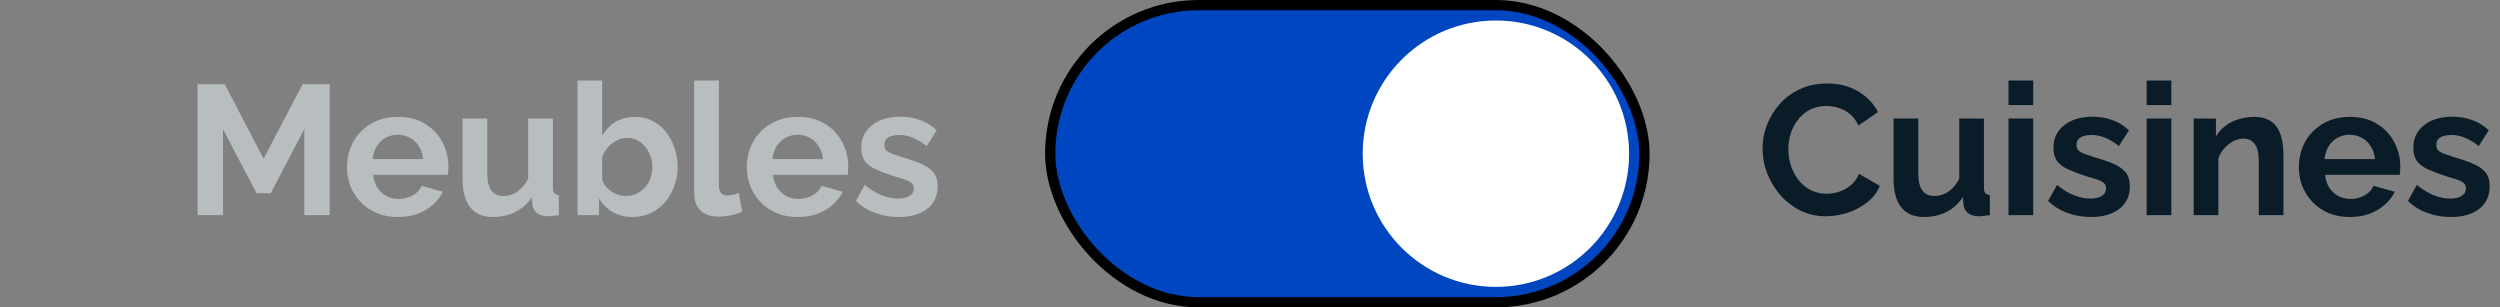
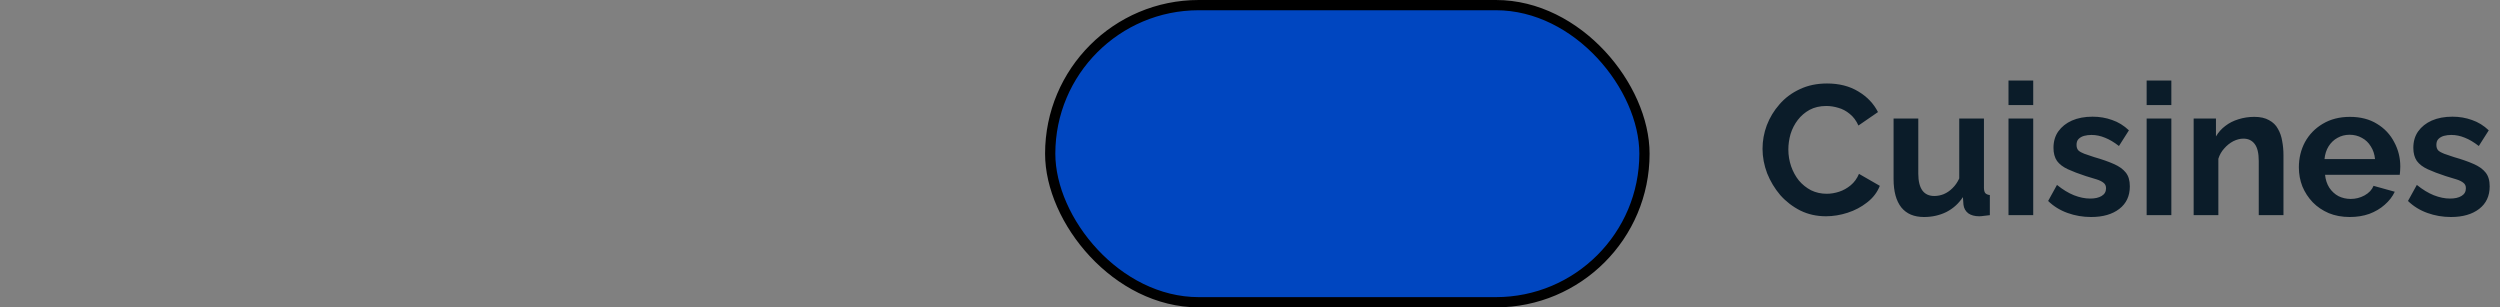
<svg xmlns="http://www.w3.org/2000/svg" width="244" height="30" viewBox="0 0 244 30" fill="none">
  <rect x="0" y="0" width="244" height="30" fill="#808080" stroke="none" />
-   <path d="M29.699 21V12.612L26.423 18.858H25.037L21.761 12.612V21H19.277V8.22H21.941L25.721 15.492L29.537 8.22H32.183V21H29.699ZM38.833 21.18C38.077 21.18 37.393 21.054 36.781 20.802C36.169 20.538 35.647 20.184 35.215 19.74C34.783 19.284 34.447 18.768 34.207 18.192C33.979 17.604 33.865 16.986 33.865 16.338C33.865 15.438 34.063 14.616 34.459 13.872C34.867 13.128 35.443 12.534 36.187 12.09C36.943 11.634 37.831 11.406 38.851 11.406C39.883 11.406 40.765 11.634 41.497 12.09C42.229 12.534 42.787 13.128 43.171 13.872C43.567 14.604 43.765 15.396 43.765 16.248C43.765 16.392 43.759 16.542 43.747 16.698C43.735 16.842 43.723 16.962 43.711 17.058H36.421C36.469 17.538 36.607 17.958 36.835 18.318C37.075 18.678 37.375 18.954 37.735 19.146C38.107 19.326 38.503 19.416 38.923 19.416C39.403 19.416 39.853 19.302 40.273 19.074C40.705 18.834 40.999 18.522 41.155 18.138L43.225 18.714C42.997 19.194 42.667 19.62 42.235 19.992C41.815 20.364 41.317 20.658 40.741 20.874C40.165 21.078 39.529 21.18 38.833 21.18ZM36.367 15.528H41.299C41.251 15.048 41.113 14.634 40.885 14.286C40.669 13.926 40.381 13.65 40.021 13.458C39.661 13.254 39.259 13.152 38.815 13.152C38.383 13.152 37.987 13.254 37.627 13.458C37.279 13.65 36.991 13.926 36.763 14.286C36.547 14.634 36.415 15.048 36.367 15.528ZM45.145 17.472V11.568H47.557V16.95C47.557 17.67 47.689 18.216 47.953 18.588C48.217 18.948 48.607 19.128 49.123 19.128C49.435 19.128 49.741 19.068 50.041 18.948C50.353 18.816 50.635 18.624 50.887 18.372C51.151 18.12 51.373 17.802 51.553 17.418V11.568H53.965V18.3C53.965 18.552 54.007 18.732 54.091 18.84C54.187 18.948 54.337 19.014 54.541 19.038V21C54.301 21.036 54.097 21.06 53.929 21.072C53.773 21.096 53.629 21.108 53.497 21.108C53.065 21.108 52.711 21.012 52.435 20.82C52.171 20.616 52.015 20.34 51.967 19.992L51.913 19.236C51.493 19.872 50.953 20.358 50.293 20.694C49.633 21.018 48.907 21.18 48.115 21.18C47.143 21.18 46.405 20.868 45.901 20.244C45.397 19.608 45.145 18.684 45.145 17.472ZM61.726 21.18C61.006 21.18 60.364 21.018 59.8 20.694C59.236 20.37 58.792 19.926 58.468 19.362V21H56.362V7.86H58.774V13.224C59.11 12.66 59.548 12.216 60.088 11.892C60.64 11.568 61.282 11.406 62.014 11.406C62.626 11.406 63.184 11.538 63.688 11.802C64.192 12.054 64.624 12.408 64.984 12.864C65.356 13.32 65.638 13.842 65.83 14.43C66.034 15.018 66.136 15.648 66.136 16.32C66.136 16.992 66.022 17.622 65.794 18.21C65.578 18.798 65.272 19.32 64.876 19.776C64.48 20.22 64.012 20.568 63.472 20.82C62.944 21.06 62.362 21.18 61.726 21.18ZM61.06 19.128C61.444 19.128 61.792 19.056 62.104 18.912C62.428 18.756 62.704 18.552 62.932 18.3C63.172 18.048 63.352 17.754 63.472 17.418C63.604 17.07 63.67 16.71 63.67 16.338C63.67 15.822 63.562 15.348 63.346 14.916C63.142 14.472 62.854 14.118 62.482 13.854C62.122 13.59 61.696 13.458 61.204 13.458C60.856 13.458 60.52 13.542 60.196 13.71C59.884 13.866 59.602 14.082 59.35 14.358C59.11 14.634 58.918 14.946 58.774 15.294V17.544C58.846 17.784 58.96 18 59.116 18.192C59.284 18.384 59.476 18.552 59.692 18.696C59.908 18.828 60.13 18.936 60.358 19.02C60.598 19.092 60.832 19.128 61.06 19.128ZM67.752 7.86H70.164V17.976C70.164 18.408 70.236 18.702 70.38 18.858C70.524 19.002 70.722 19.074 70.974 19.074C71.166 19.074 71.364 19.05 71.568 19.002C71.772 18.954 71.952 18.894 72.108 18.822L72.432 20.658C72.108 20.814 71.73 20.934 71.298 21.018C70.866 21.102 70.476 21.144 70.128 21.144C69.372 21.144 68.784 20.946 68.364 20.55C67.956 20.142 67.752 19.566 67.752 18.822V7.86ZM77.857 21.18C77.101 21.18 76.417 21.054 75.805 20.802C75.193 20.538 74.671 20.184 74.239 19.74C73.807 19.284 73.471 18.768 73.231 18.192C73.003 17.604 72.889 16.986 72.889 16.338C72.889 15.438 73.087 14.616 73.483 13.872C73.891 13.128 74.467 12.534 75.211 12.09C75.967 11.634 76.855 11.406 77.875 11.406C78.907 11.406 79.789 11.634 80.521 12.09C81.253 12.534 81.811 13.128 82.195 13.872C82.591 14.604 82.789 15.396 82.789 16.248C82.789 16.392 82.783 16.542 82.771 16.698C82.759 16.842 82.747 16.962 82.735 17.058H75.445C75.493 17.538 75.631 17.958 75.859 18.318C76.099 18.678 76.399 18.954 76.759 19.146C77.131 19.326 77.527 19.416 77.947 19.416C78.427 19.416 78.877 19.302 79.297 19.074C79.729 18.834 80.023 18.522 80.179 18.138L82.249 18.714C82.021 19.194 81.691 19.62 81.259 19.992C80.839 20.364 80.341 20.658 79.765 20.874C79.189 21.078 78.553 21.18 77.857 21.18ZM75.391 15.528H80.323C80.275 15.048 80.137 14.634 79.909 14.286C79.693 13.926 79.405 13.65 79.045 13.458C78.685 13.254 78.283 13.152 77.839 13.152C77.407 13.152 77.011 13.254 76.651 13.458C76.303 13.65 76.015 13.926 75.787 14.286C75.571 14.634 75.439 15.048 75.391 15.528ZM87.732 21.18C86.928 21.18 86.16 21.048 85.428 20.784C84.696 20.52 84.066 20.13 83.538 19.614L84.402 18.048C84.966 18.504 85.518 18.84 86.058 19.056C86.61 19.272 87.138 19.38 87.642 19.38C88.11 19.38 88.482 19.296 88.758 19.128C89.046 18.96 89.19 18.708 89.19 18.372C89.19 18.144 89.112 17.97 88.956 17.85C88.8 17.718 88.572 17.604 88.272 17.508C87.984 17.412 87.63 17.304 87.21 17.184C86.514 16.956 85.932 16.734 85.464 16.518C84.996 16.302 84.642 16.032 84.402 15.708C84.174 15.372 84.06 14.946 84.06 14.43C84.06 13.806 84.216 13.272 84.528 12.828C84.852 12.372 85.296 12.018 85.86 11.766C86.436 11.514 87.108 11.388 87.876 11.388C88.548 11.388 89.184 11.496 89.784 11.712C90.384 11.916 90.93 12.252 91.422 12.72L90.45 14.25C89.97 13.878 89.514 13.608 89.082 13.44C88.65 13.26 88.212 13.17 87.768 13.17C87.516 13.17 87.276 13.2 87.048 13.26C86.832 13.32 86.652 13.422 86.508 13.566C86.376 13.698 86.31 13.89 86.31 14.142C86.31 14.37 86.37 14.55 86.49 14.682C86.622 14.802 86.814 14.91 87.066 15.006C87.33 15.102 87.648 15.21 88.02 15.33C88.776 15.546 89.412 15.768 89.928 15.996C90.456 16.224 90.852 16.506 91.116 16.842C91.38 17.166 91.512 17.616 91.512 18.192C91.512 19.128 91.17 19.86 90.486 20.388C89.802 20.916 88.884 21.18 87.732 21.18Z" fill="#B8BDC0" />
  <path d="M172.023 14.52C172.023 13.74 172.161 12.978 172.437 12.234C172.725 11.478 173.139 10.794 173.679 10.182C174.219 9.558 174.879 9.066 175.659 8.706C176.439 8.334 177.327 8.148 178.323 8.148C179.499 8.148 180.513 8.406 181.365 8.922C182.229 9.438 182.871 10.11 183.291 10.938L181.383 12.252C181.167 11.772 180.885 11.394 180.537 11.118C180.189 10.83 179.817 10.632 179.421 10.524C179.025 10.404 178.635 10.344 178.251 10.344C177.627 10.344 177.081 10.47 176.613 10.722C176.157 10.974 175.773 11.304 175.461 11.712C175.149 12.12 174.915 12.576 174.759 13.08C174.615 13.584 174.543 14.088 174.543 14.592C174.543 15.156 174.633 15.702 174.813 16.23C174.993 16.746 175.245 17.208 175.569 17.616C175.905 18.012 176.301 18.33 176.757 18.57C177.225 18.798 177.735 18.912 178.287 18.912C178.683 18.912 179.085 18.846 179.493 18.714C179.901 18.582 180.279 18.372 180.627 18.084C180.975 17.796 181.245 17.424 181.437 16.968L183.471 18.138C183.219 18.774 182.805 19.314 182.229 19.758C181.665 20.202 181.029 20.538 180.321 20.766C179.613 20.994 178.911 21.108 178.215 21.108C177.303 21.108 176.469 20.922 175.713 20.55C174.957 20.166 174.303 19.662 173.751 19.038C173.211 18.402 172.785 17.694 172.473 16.914C172.173 16.122 172.023 15.324 172.023 14.52ZM184.813 17.472V11.568H187.225V16.95C187.225 17.67 187.357 18.216 187.621 18.588C187.885 18.948 188.275 19.128 188.791 19.128C189.103 19.128 189.409 19.068 189.709 18.948C190.021 18.816 190.303 18.624 190.555 18.372C190.819 18.12 191.041 17.802 191.221 17.418V11.568H193.633V18.3C193.633 18.552 193.675 18.732 193.759 18.84C193.855 18.948 194.005 19.014 194.209 19.038V21C193.969 21.036 193.765 21.06 193.597 21.072C193.441 21.096 193.297 21.108 193.165 21.108C192.733 21.108 192.379 21.012 192.103 20.82C191.839 20.616 191.683 20.34 191.635 19.992L191.581 19.236C191.161 19.872 190.621 20.358 189.961 20.694C189.301 21.018 188.575 21.18 187.783 21.18C186.811 21.18 186.073 20.868 185.569 20.244C185.065 19.608 184.813 18.684 184.813 17.472ZM196.03 21V11.568H198.442V21H196.03ZM196.03 10.254V7.86H198.442V10.254H196.03ZM204.092 21.18C203.288 21.18 202.52 21.048 201.788 20.784C201.056 20.52 200.426 20.13 199.898 19.614L200.762 18.048C201.326 18.504 201.878 18.84 202.418 19.056C202.97 19.272 203.498 19.38 204.002 19.38C204.47 19.38 204.842 19.296 205.118 19.128C205.406 18.96 205.55 18.708 205.55 18.372C205.55 18.144 205.472 17.97 205.316 17.85C205.16 17.718 204.932 17.604 204.632 17.508C204.344 17.412 203.99 17.304 203.57 17.184C202.874 16.956 202.292 16.734 201.824 16.518C201.356 16.302 201.002 16.032 200.762 15.708C200.534 15.372 200.42 14.946 200.42 14.43C200.42 13.806 200.576 13.272 200.888 12.828C201.212 12.372 201.656 12.018 202.22 11.766C202.796 11.514 203.468 11.388 204.236 11.388C204.908 11.388 205.544 11.496 206.144 11.712C206.744 11.916 207.29 12.252 207.782 12.72L206.81 14.25C206.33 13.878 205.874 13.608 205.442 13.44C205.01 13.26 204.572 13.17 204.128 13.17C203.876 13.17 203.636 13.2 203.408 13.26C203.192 13.32 203.012 13.422 202.868 13.566C202.736 13.698 202.67 13.89 202.67 14.142C202.67 14.37 202.73 14.55 202.85 14.682C202.982 14.802 203.174 14.91 203.426 15.006C203.69 15.102 204.008 15.21 204.38 15.33C205.136 15.546 205.772 15.768 206.288 15.996C206.816 16.224 207.212 16.506 207.476 16.842C207.74 17.166 207.872 17.616 207.872 18.192C207.872 19.128 207.53 19.86 206.846 20.388C206.162 20.916 205.244 21.18 204.092 21.18ZM209.512 21V11.568H211.924V21H209.512ZM209.512 10.254V7.86H211.924V10.254H209.512ZM222.866 21H220.454V15.708C220.454 14.952 220.322 14.4 220.058 14.052C219.794 13.704 219.428 13.53 218.96 13.53C218.636 13.53 218.306 13.614 217.97 13.782C217.646 13.95 217.352 14.184 217.088 14.484C216.824 14.772 216.632 15.108 216.512 15.492V21H214.1V11.568H216.278V13.314C216.518 12.906 216.824 12.564 217.196 12.288C217.568 12 217.994 11.784 218.474 11.64C218.966 11.484 219.482 11.406 220.022 11.406C220.61 11.406 221.09 11.514 221.462 11.73C221.846 11.934 222.134 12.216 222.326 12.576C222.53 12.924 222.668 13.32 222.74 13.764C222.824 14.208 222.866 14.658 222.866 15.114V21ZM229.337 21.18C228.581 21.18 227.897 21.054 227.285 20.802C226.673 20.538 226.151 20.184 225.719 19.74C225.287 19.284 224.951 18.768 224.711 18.192C224.483 17.604 224.369 16.986 224.369 16.338C224.369 15.438 224.567 14.616 224.963 13.872C225.371 13.128 225.947 12.534 226.691 12.09C227.447 11.634 228.335 11.406 229.355 11.406C230.387 11.406 231.269 11.634 232.001 12.09C232.733 12.534 233.291 13.128 233.675 13.872C234.071 14.604 234.269 15.396 234.269 16.248C234.269 16.392 234.263 16.542 234.251 16.698C234.239 16.842 234.227 16.962 234.215 17.058H226.925C226.973 17.538 227.111 17.958 227.339 18.318C227.579 18.678 227.879 18.954 228.239 19.146C228.611 19.326 229.007 19.416 229.427 19.416C229.907 19.416 230.357 19.302 230.777 19.074C231.209 18.834 231.503 18.522 231.659 18.138L233.729 18.714C233.501 19.194 233.171 19.62 232.739 19.992C232.319 20.364 231.821 20.658 231.245 20.874C230.669 21.078 230.033 21.18 229.337 21.18ZM226.871 15.528H231.803C231.755 15.048 231.617 14.634 231.389 14.286C231.173 13.926 230.885 13.65 230.525 13.458C230.165 13.254 229.763 13.152 229.319 13.152C228.887 13.152 228.491 13.254 228.131 13.458C227.783 13.65 227.495 13.926 227.267 14.286C227.051 14.634 226.919 15.048 226.871 15.528ZM239.213 21.18C238.409 21.18 237.641 21.048 236.909 20.784C236.177 20.52 235.547 20.13 235.019 19.614L235.883 18.048C236.447 18.504 236.999 18.84 237.539 19.056C238.091 19.272 238.619 19.38 239.123 19.38C239.591 19.38 239.963 19.296 240.239 19.128C240.527 18.96 240.671 18.708 240.671 18.372C240.671 18.144 240.593 17.97 240.437 17.85C240.281 17.718 240.053 17.604 239.753 17.508C239.465 17.412 239.111 17.304 238.691 17.184C237.995 16.956 237.413 16.734 236.945 16.518C236.477 16.302 236.123 16.032 235.883 15.708C235.655 15.372 235.541 14.946 235.541 14.43C235.541 13.806 235.697 13.272 236.009 12.828C236.333 12.372 236.777 12.018 237.341 11.766C237.917 11.514 238.589 11.388 239.357 11.388C240.029 11.388 240.665 11.496 241.265 11.712C241.865 11.916 242.411 12.252 242.903 12.72L241.931 14.25C241.451 13.878 240.995 13.608 240.563 13.44C240.131 13.26 239.693 13.17 239.249 13.17C238.997 13.17 238.757 13.2 238.529 13.26C238.313 13.32 238.133 13.422 237.989 13.566C237.857 13.698 237.791 13.89 237.791 14.142C237.791 14.37 237.851 14.55 237.971 14.682C238.103 14.802 238.295 14.91 238.547 15.006C238.811 15.102 239.129 15.21 239.501 15.33C240.257 15.546 240.893 15.768 241.409 15.996C241.937 16.224 242.333 16.506 242.597 16.842C242.861 17.166 242.993 17.616 242.993 18.192C242.993 19.128 242.651 19.86 241.967 20.388C241.283 20.916 240.365 21.18 239.213 21.18Z" fill="#0B1C29" />
  <rect x="102.5" y="0.5" width="58" height="29" rx="14.5" fill="#0046C0" stroke="black" />
-   <circle cx="146" cy="15" r="13" fill="white" />
</svg>